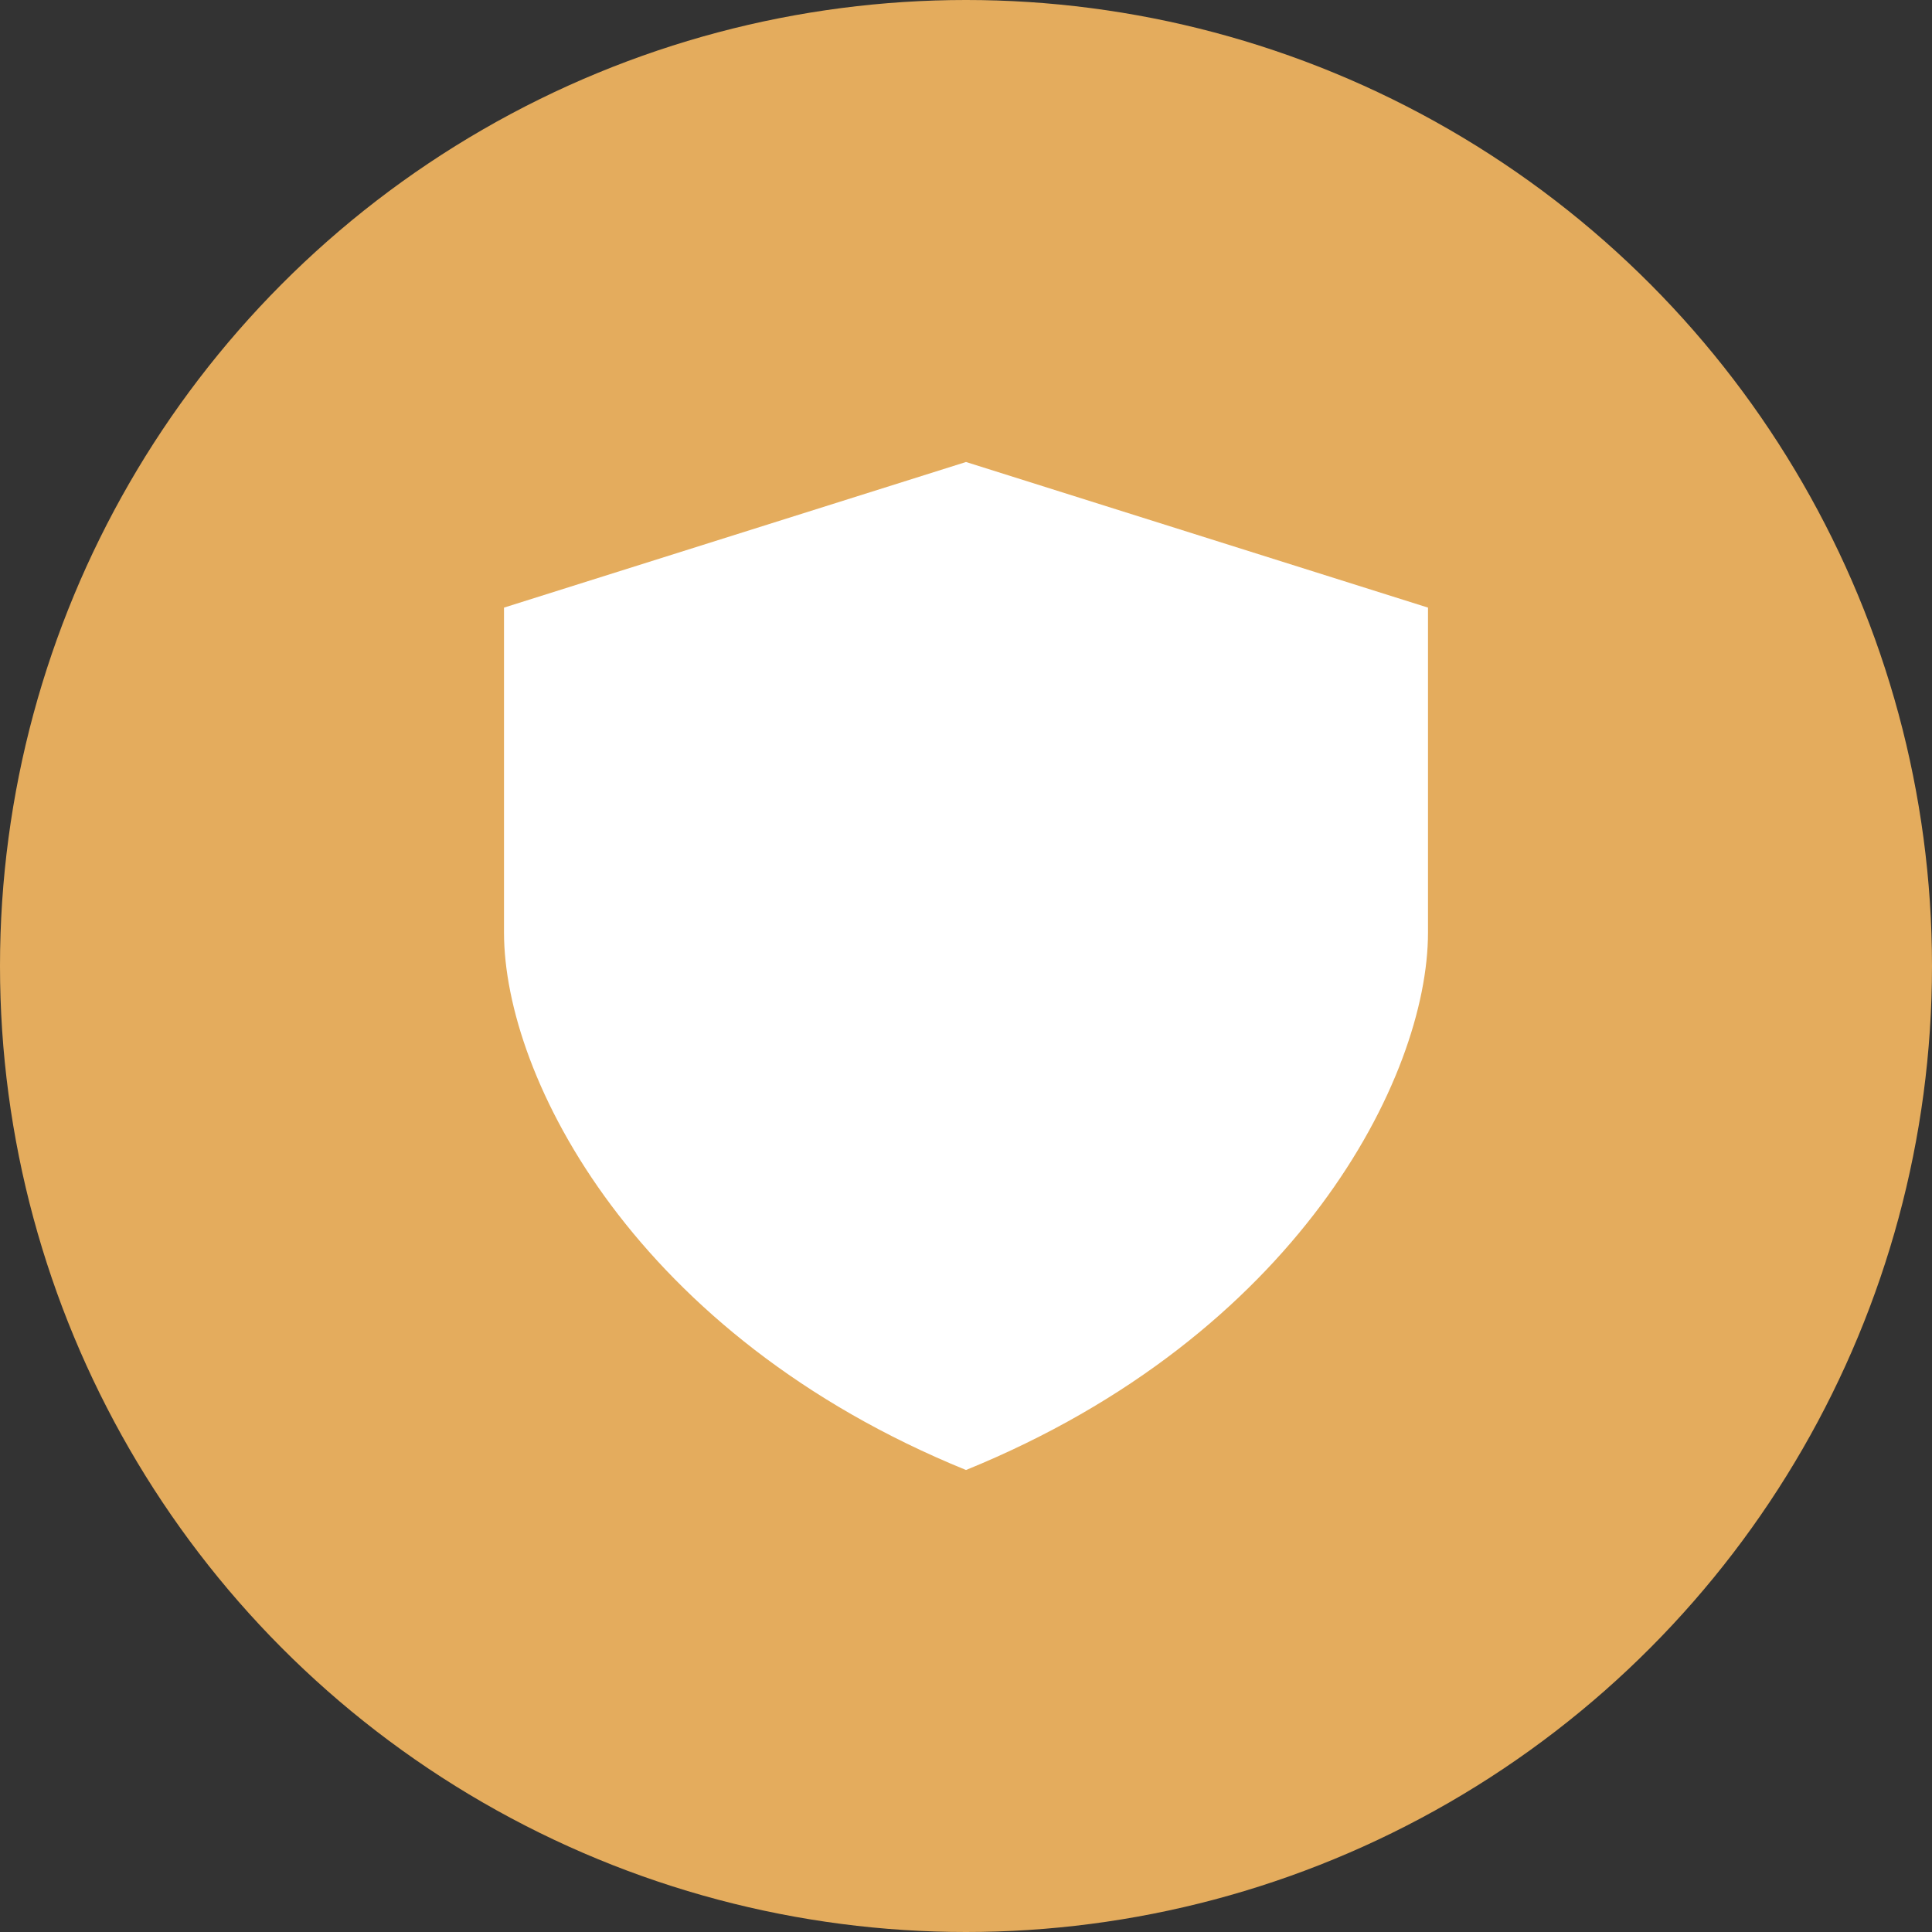
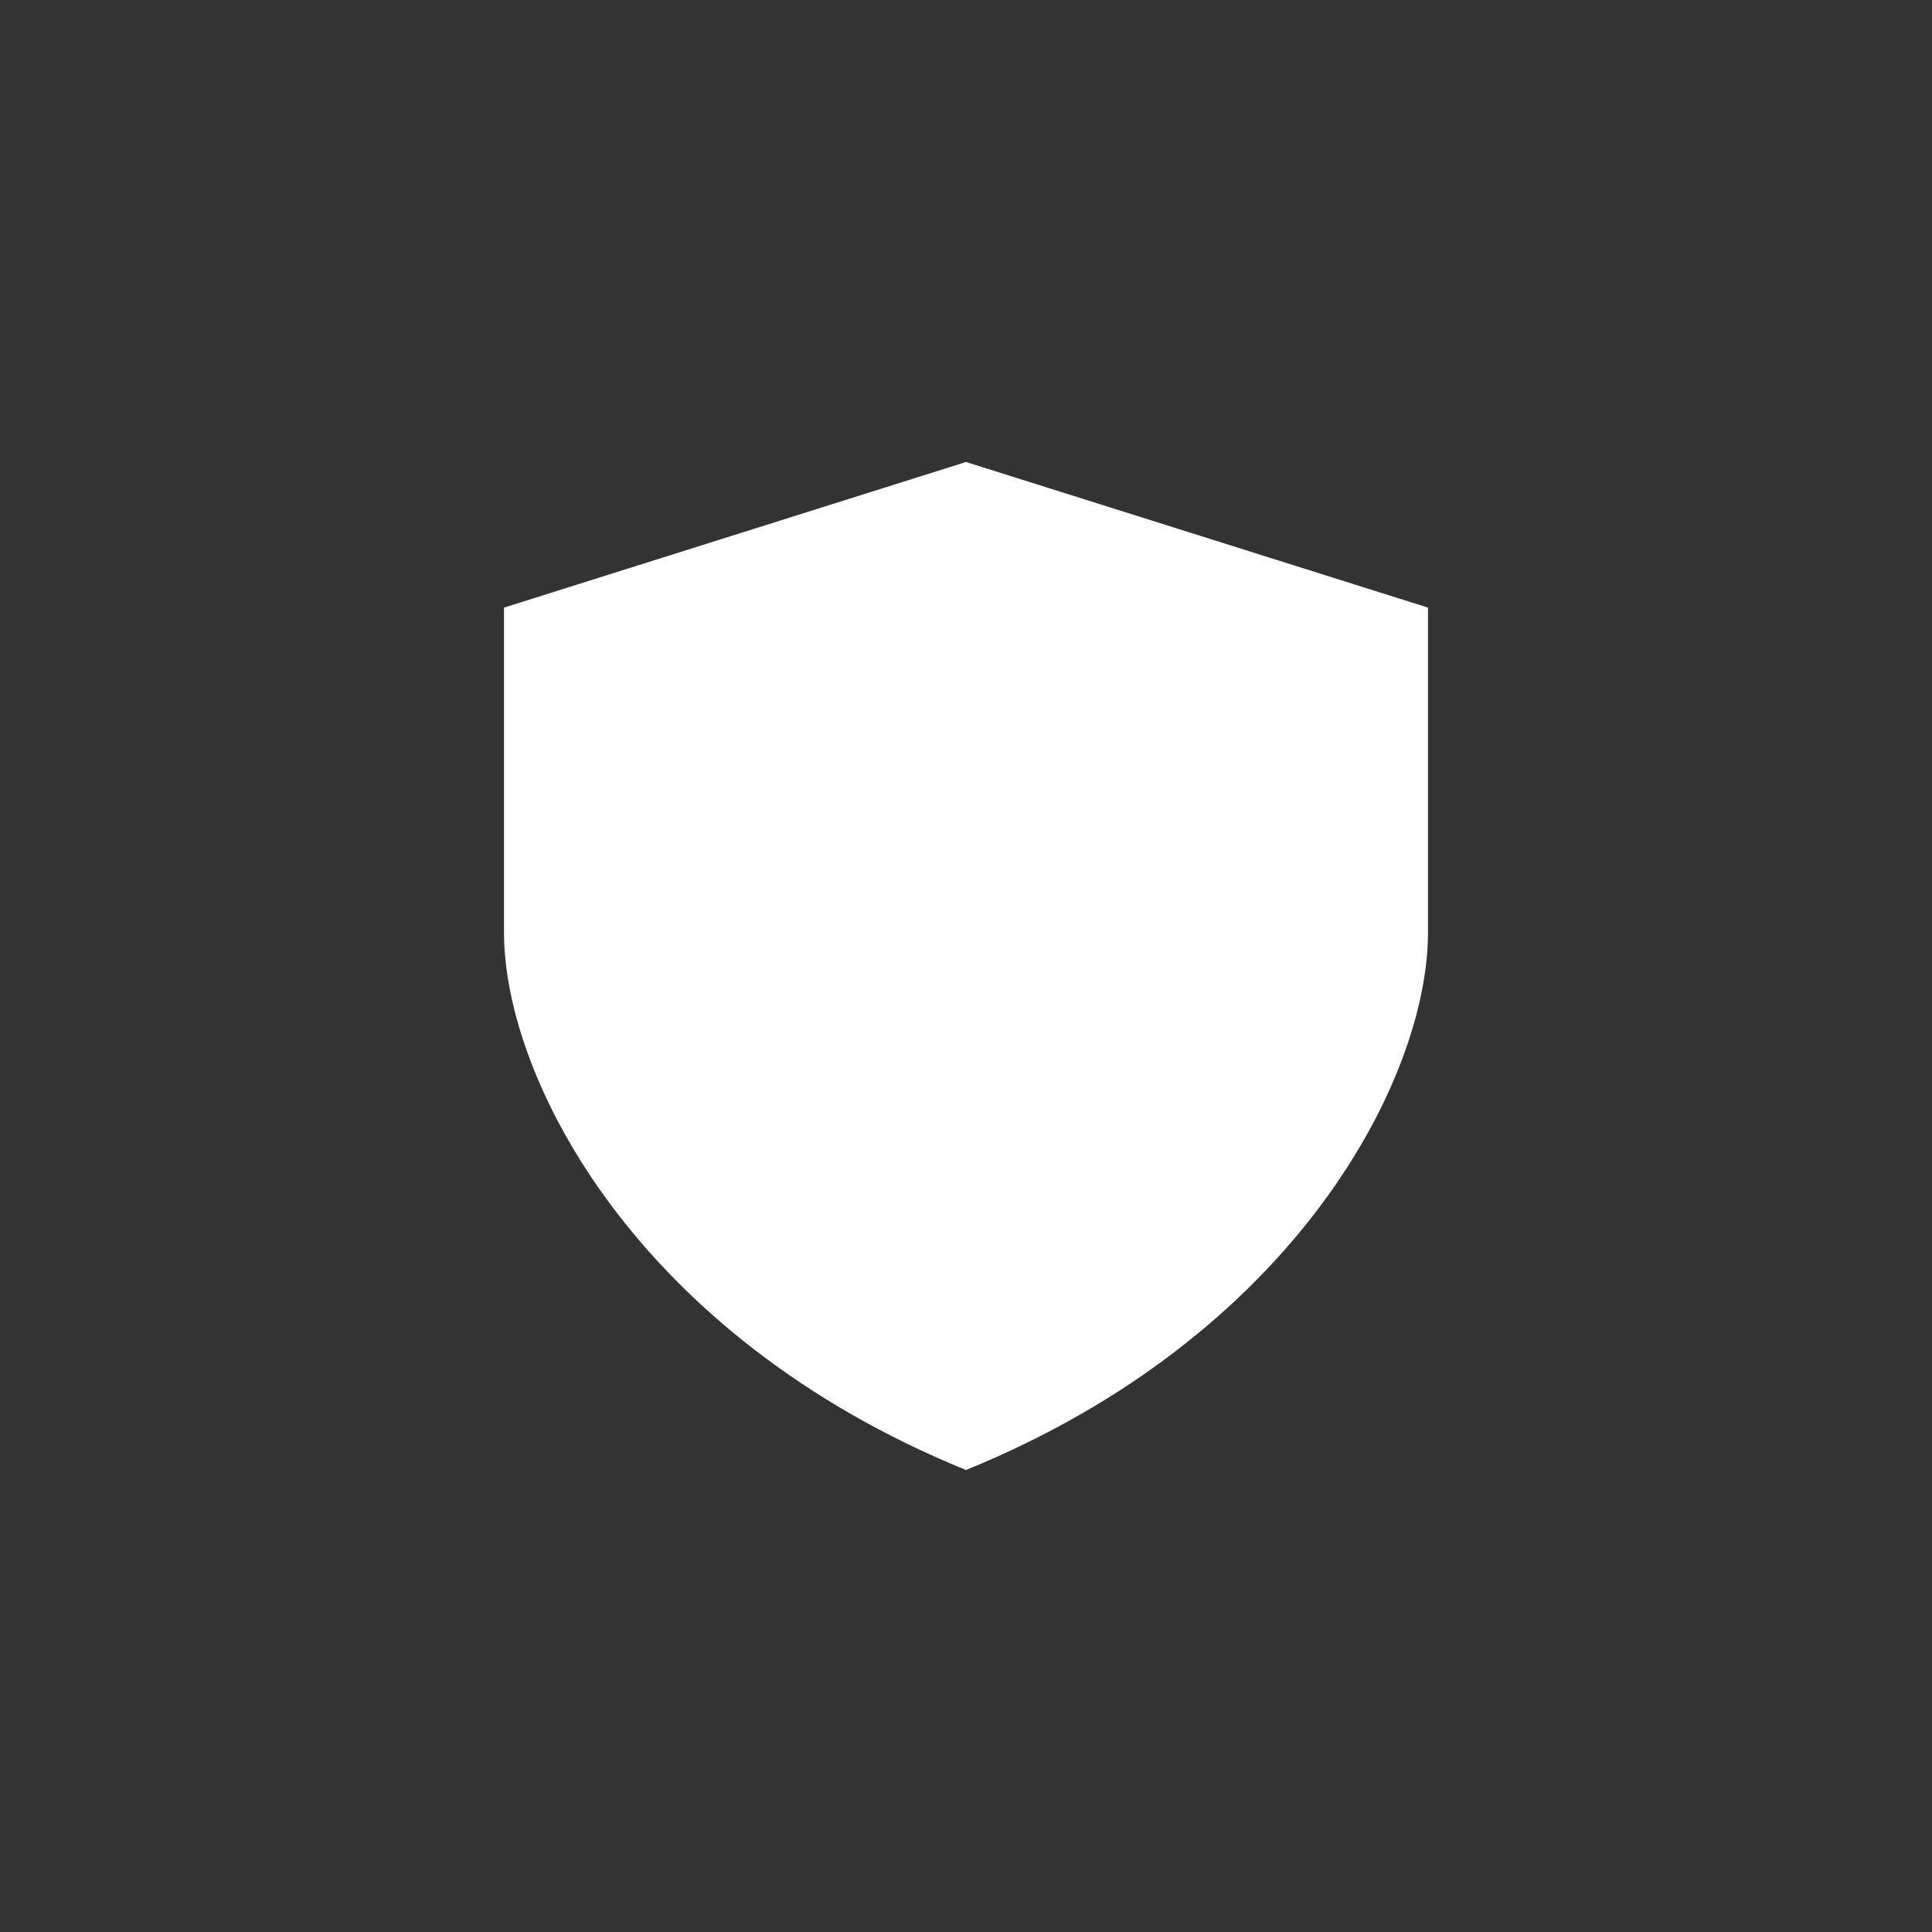
<svg xmlns="http://www.w3.org/2000/svg" width="46" height="46" viewBox="0 0 46 46" fill="none">
  <rect x="0" y="0" width="46" height="46" fill="#333333" stroke="none" />
-   <circle cx="23" cy="23" r="23" fill="#E4AC5D" />
  <path d="M12 14.467L23 11V35C15.143 31.8 12 25.667 12 22.2V14.467ZM34 14.467L23 11V35C30.858 31.8 34 25.667 34 22.2V14.467Z" fill="white" />
</svg>